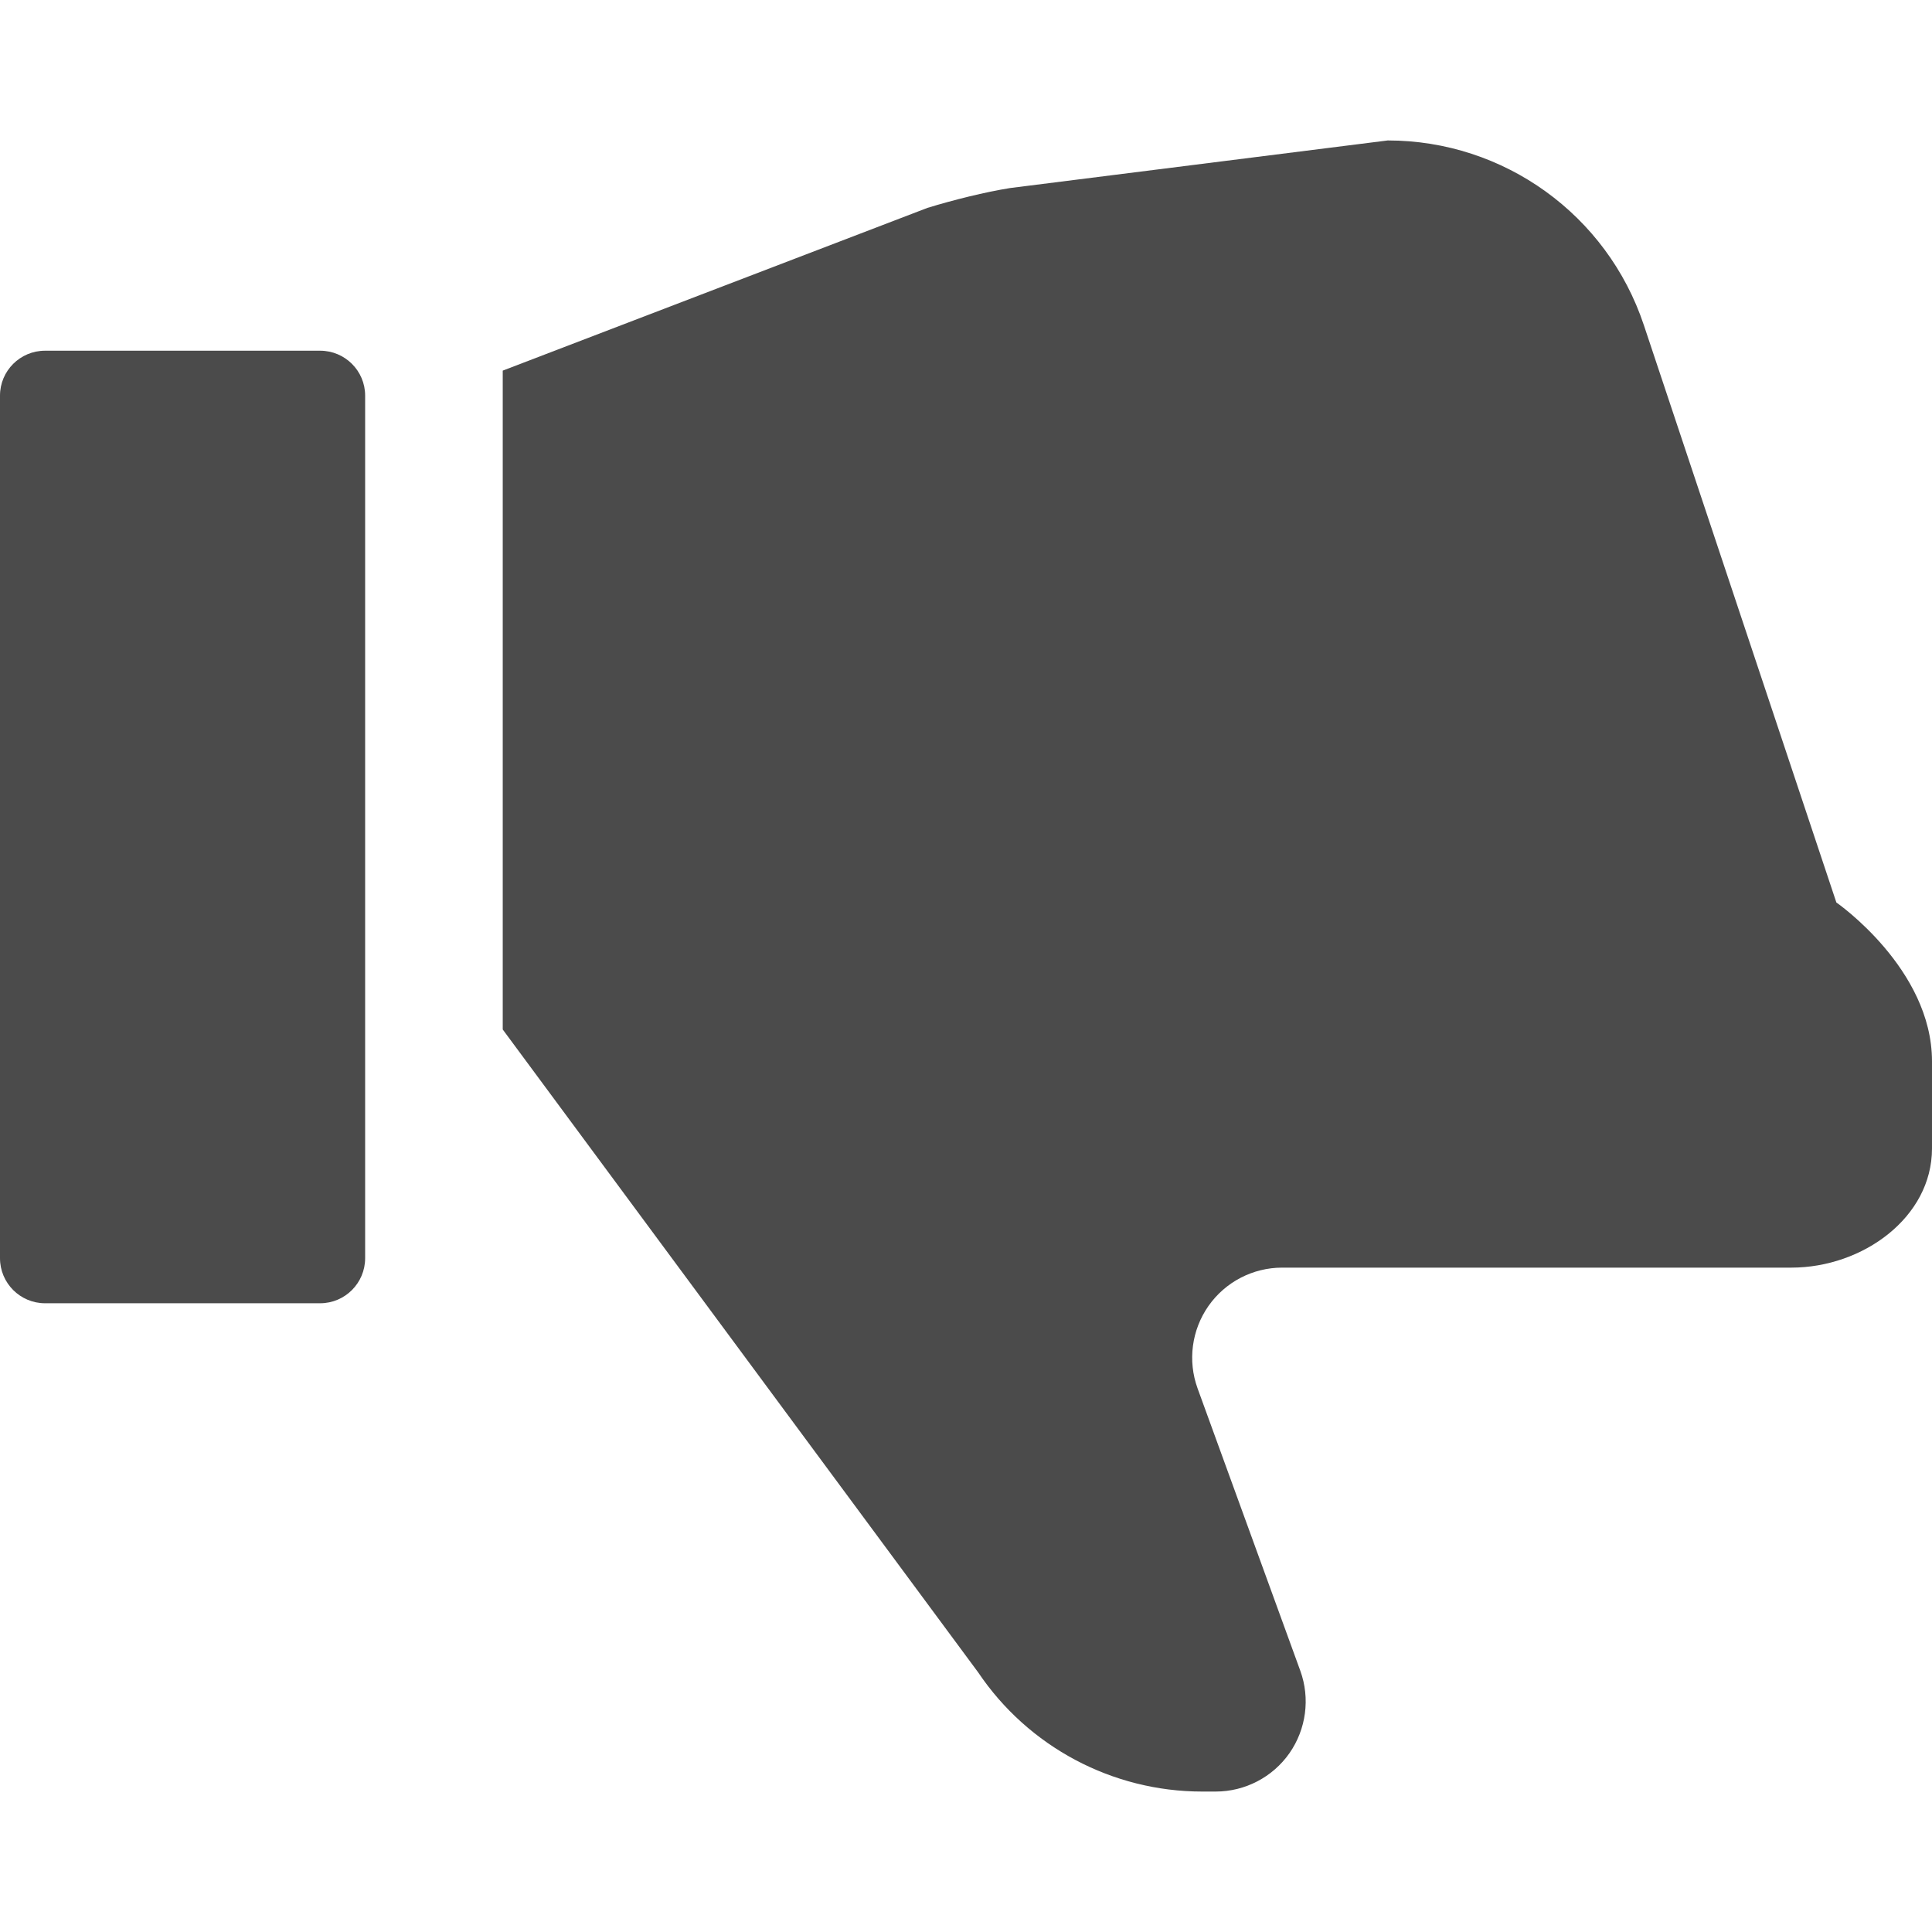
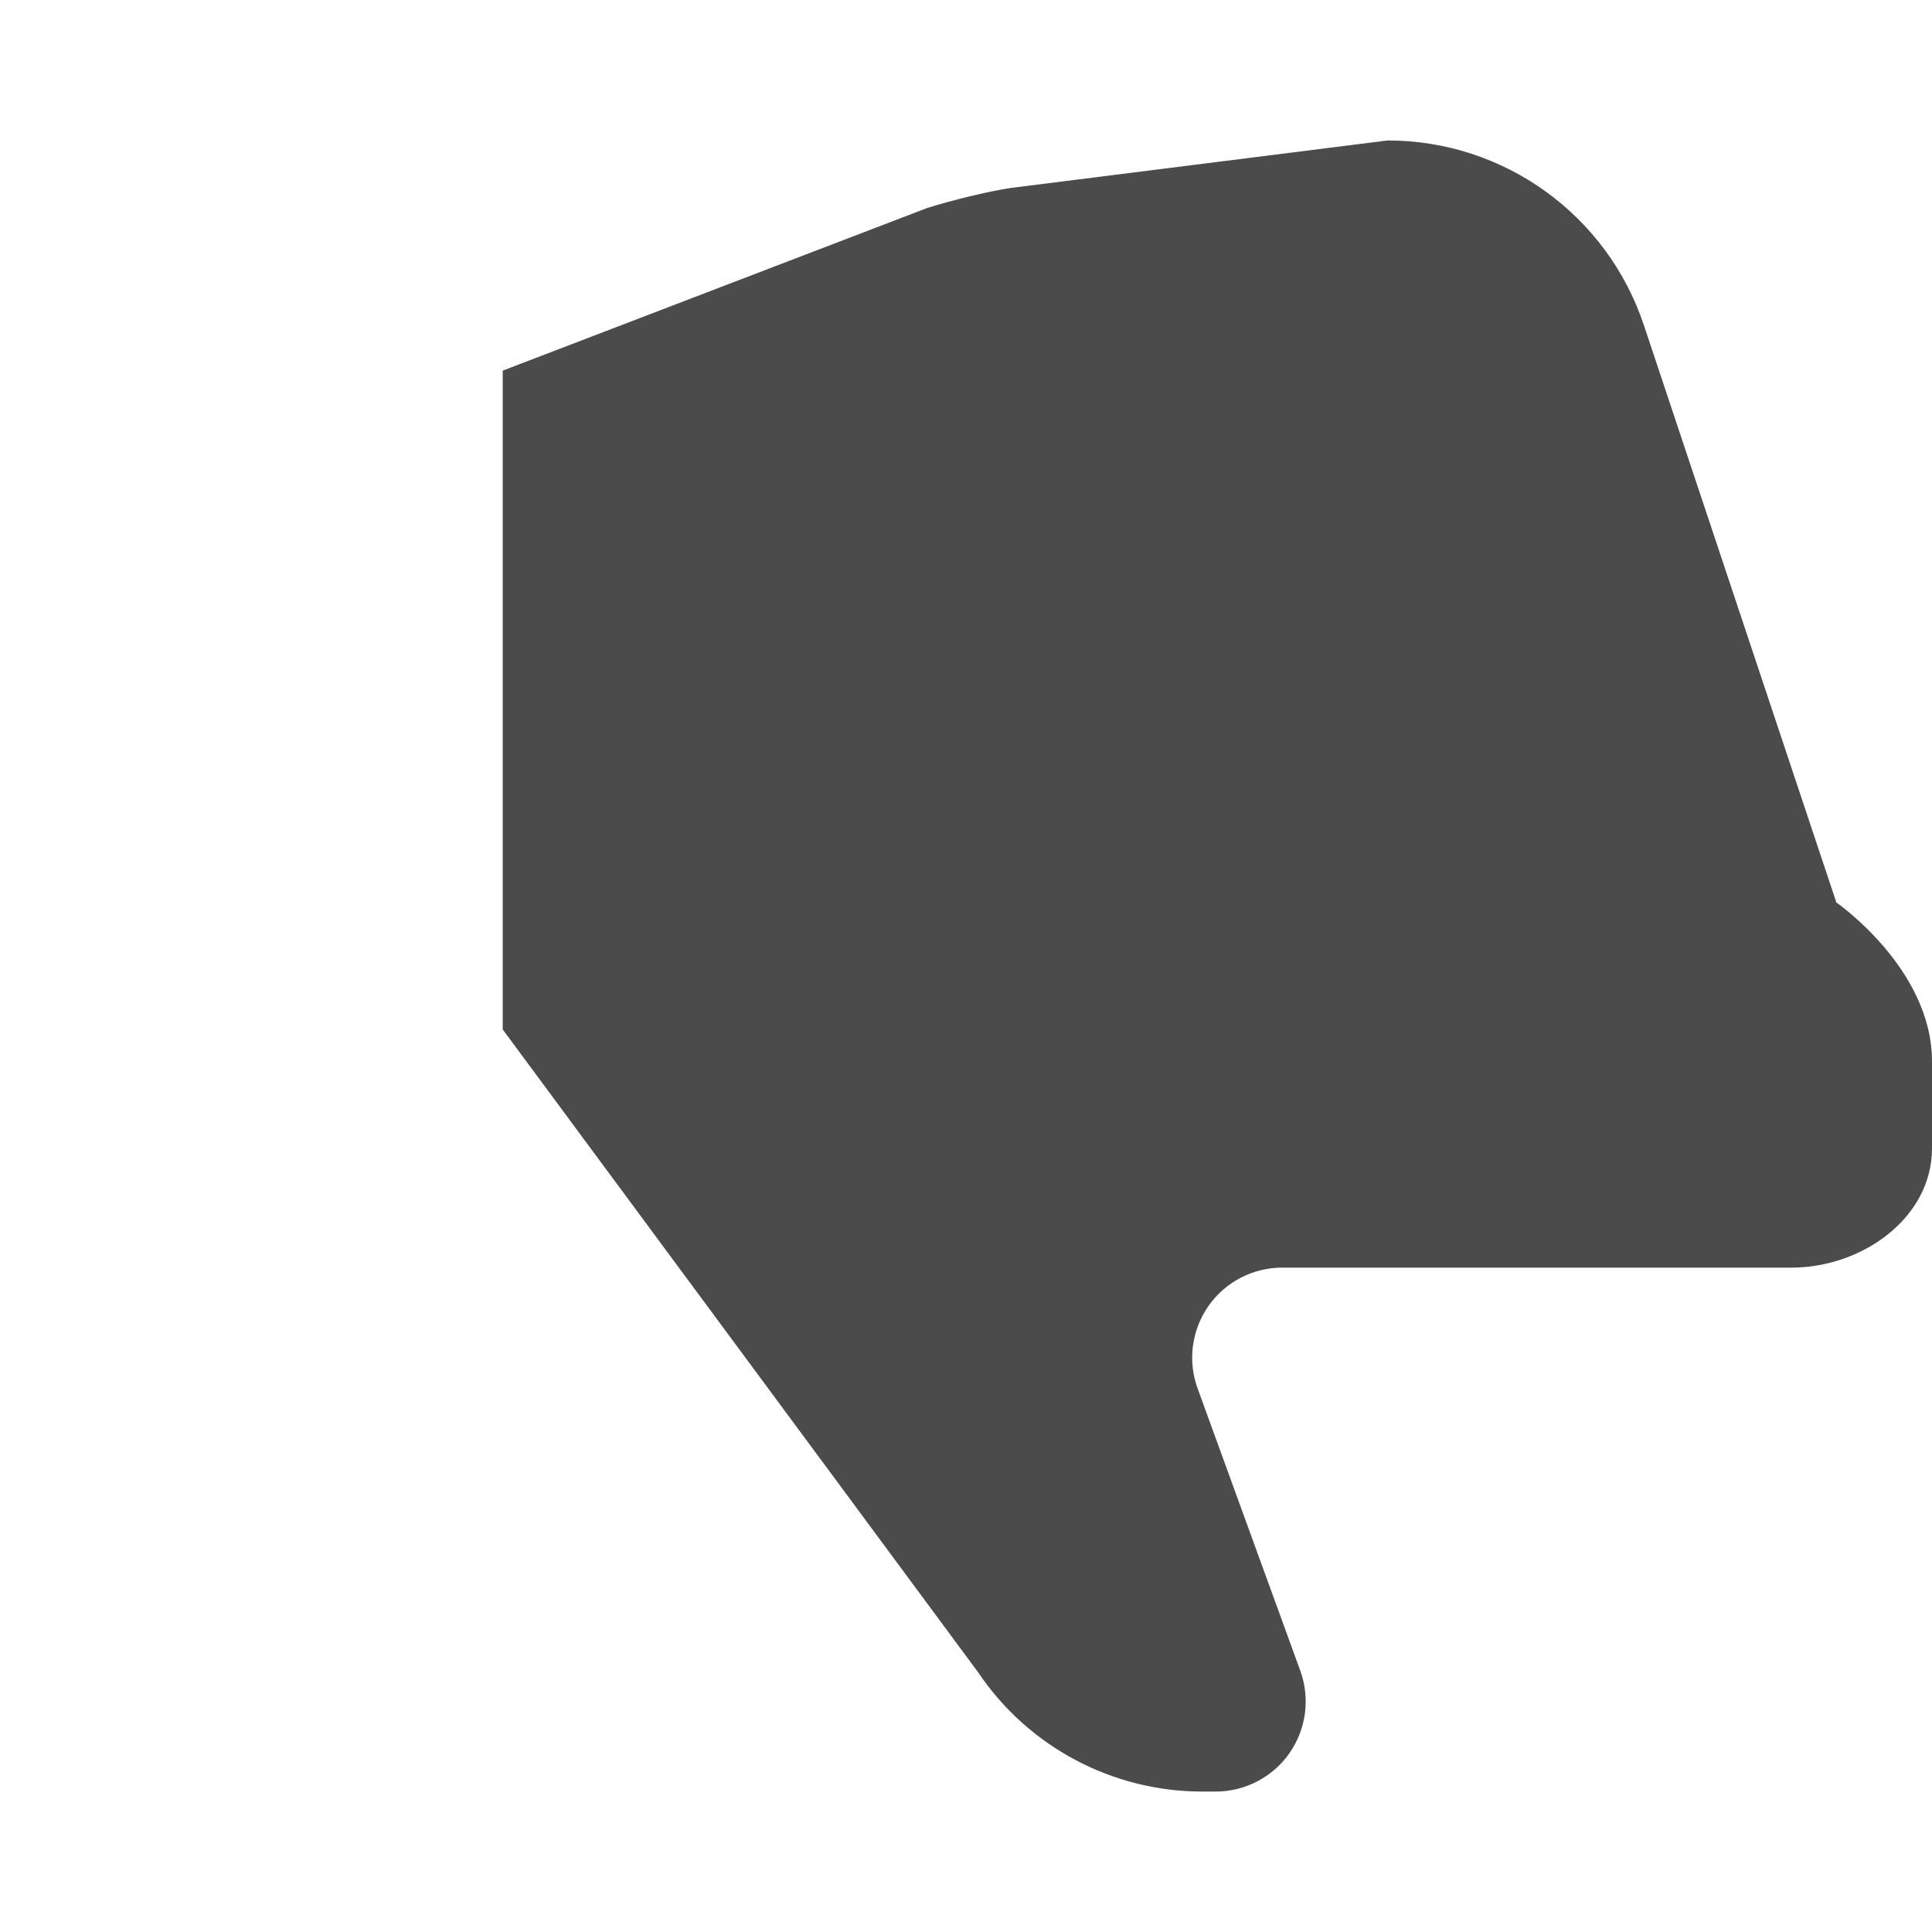
<svg xmlns="http://www.w3.org/2000/svg" version="1.1" id="_x32_" x="0px" y="0px" viewBox="0 0 512 512" style="width: 256px; height: 256px; opacity: 1;" xml:space="preserve">
  <style type="text/css">
	.st0{fill:#4B4B4B;}
</style>
  <g>
    <path class="st0" d="M486.656,239.167l-51.019-153.01c-9.73-29.219-37.078-48.937-67.87-48.937L267.686,49.833   c-6.656,1.069-15.062,3.156-21.907,5.259L133.231,98.218v174.607L259.22,443.19c13.29,19.744,35.565,31.59,59.373,31.59h3.578   c7.764,0,15.079-3.794,19.55-10.174c4.436-6.363,5.526-14.519,2.876-21.83l-27.228-74.846c-2.651-7.311-1.574-15.45,2.879-21.822   c4.466-6.38,11.765-10.173,19.532-10.173h134.934c18.942,0,37.285-13.312,37.285-31.573v-23.106   C512,256.703,486.656,239.167,486.656,239.167z" style="fill: rgb(75, 75, 75);" />
-     <path class="st0" d="M84.842,92.942H11.937C5.346,92.942,0,98.271,0,104.84v228.596c0,6.587,5.346,11.941,11.937,11.941h72.905   c6.578,0,11.924-5.354,11.924-11.941V104.84C96.766,98.271,91.42,92.942,84.842,92.942z" style="fill: rgb(75, 75, 75);" />
  </g>
</svg>